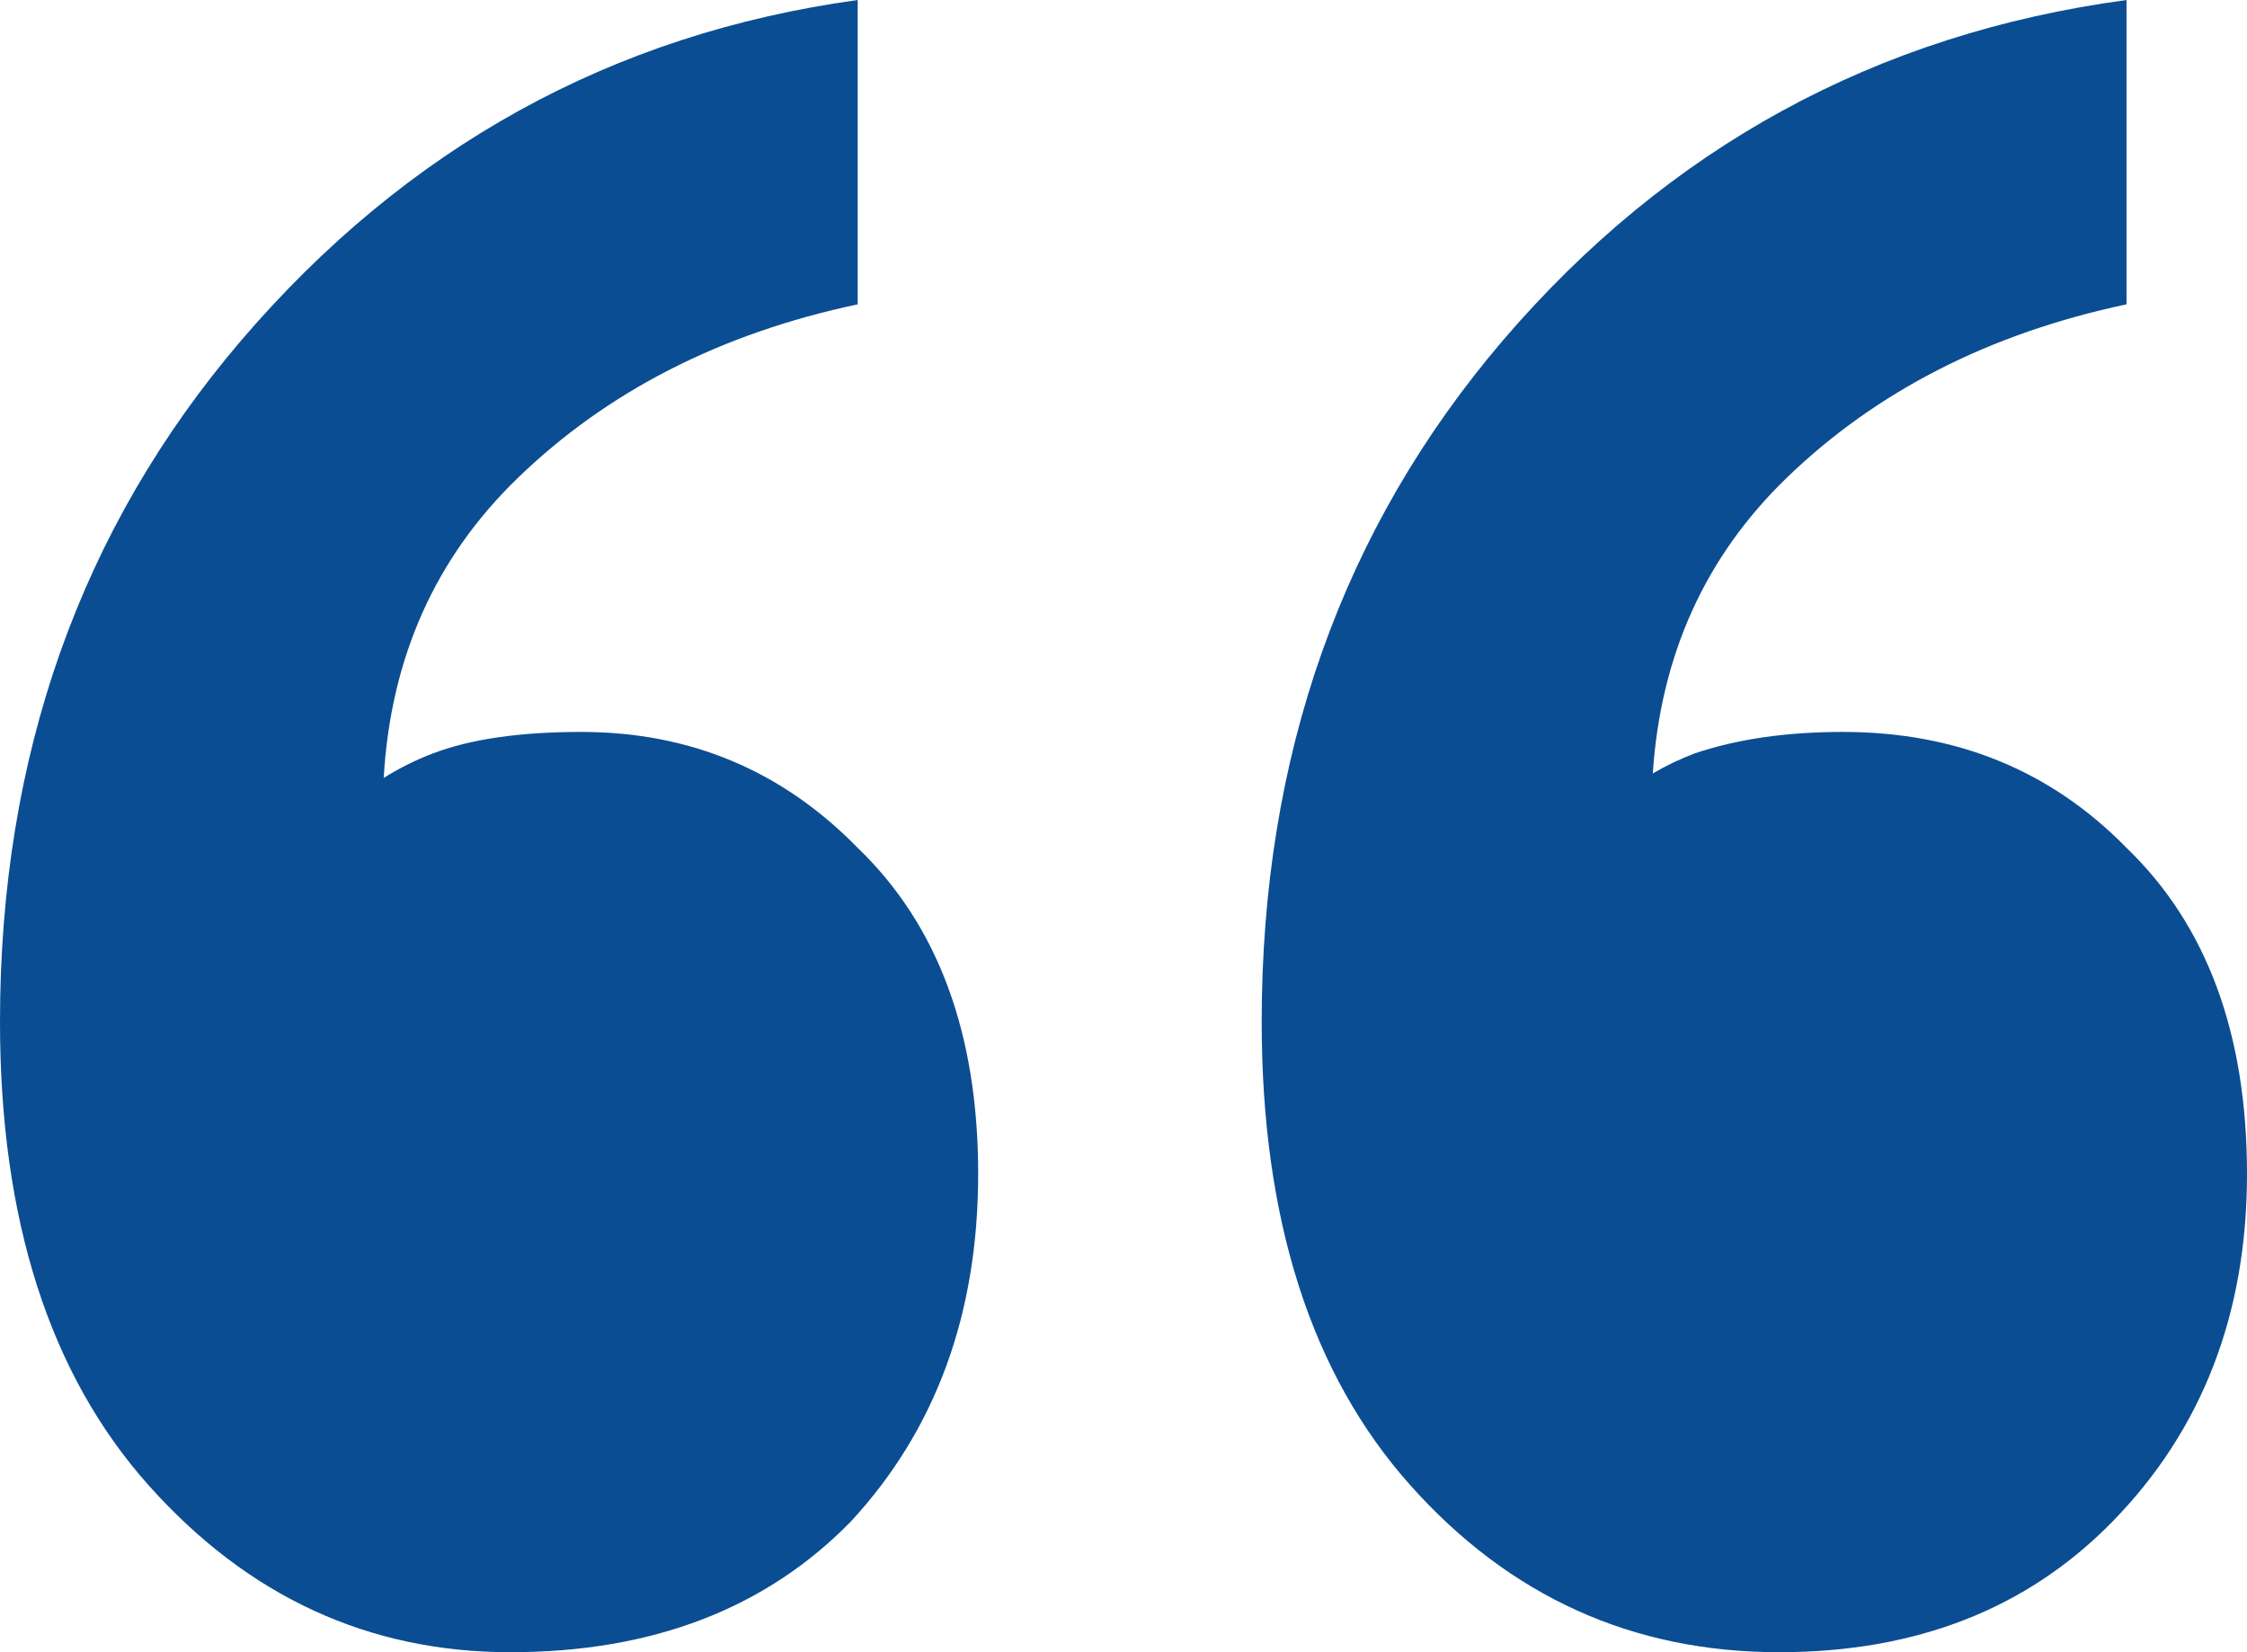
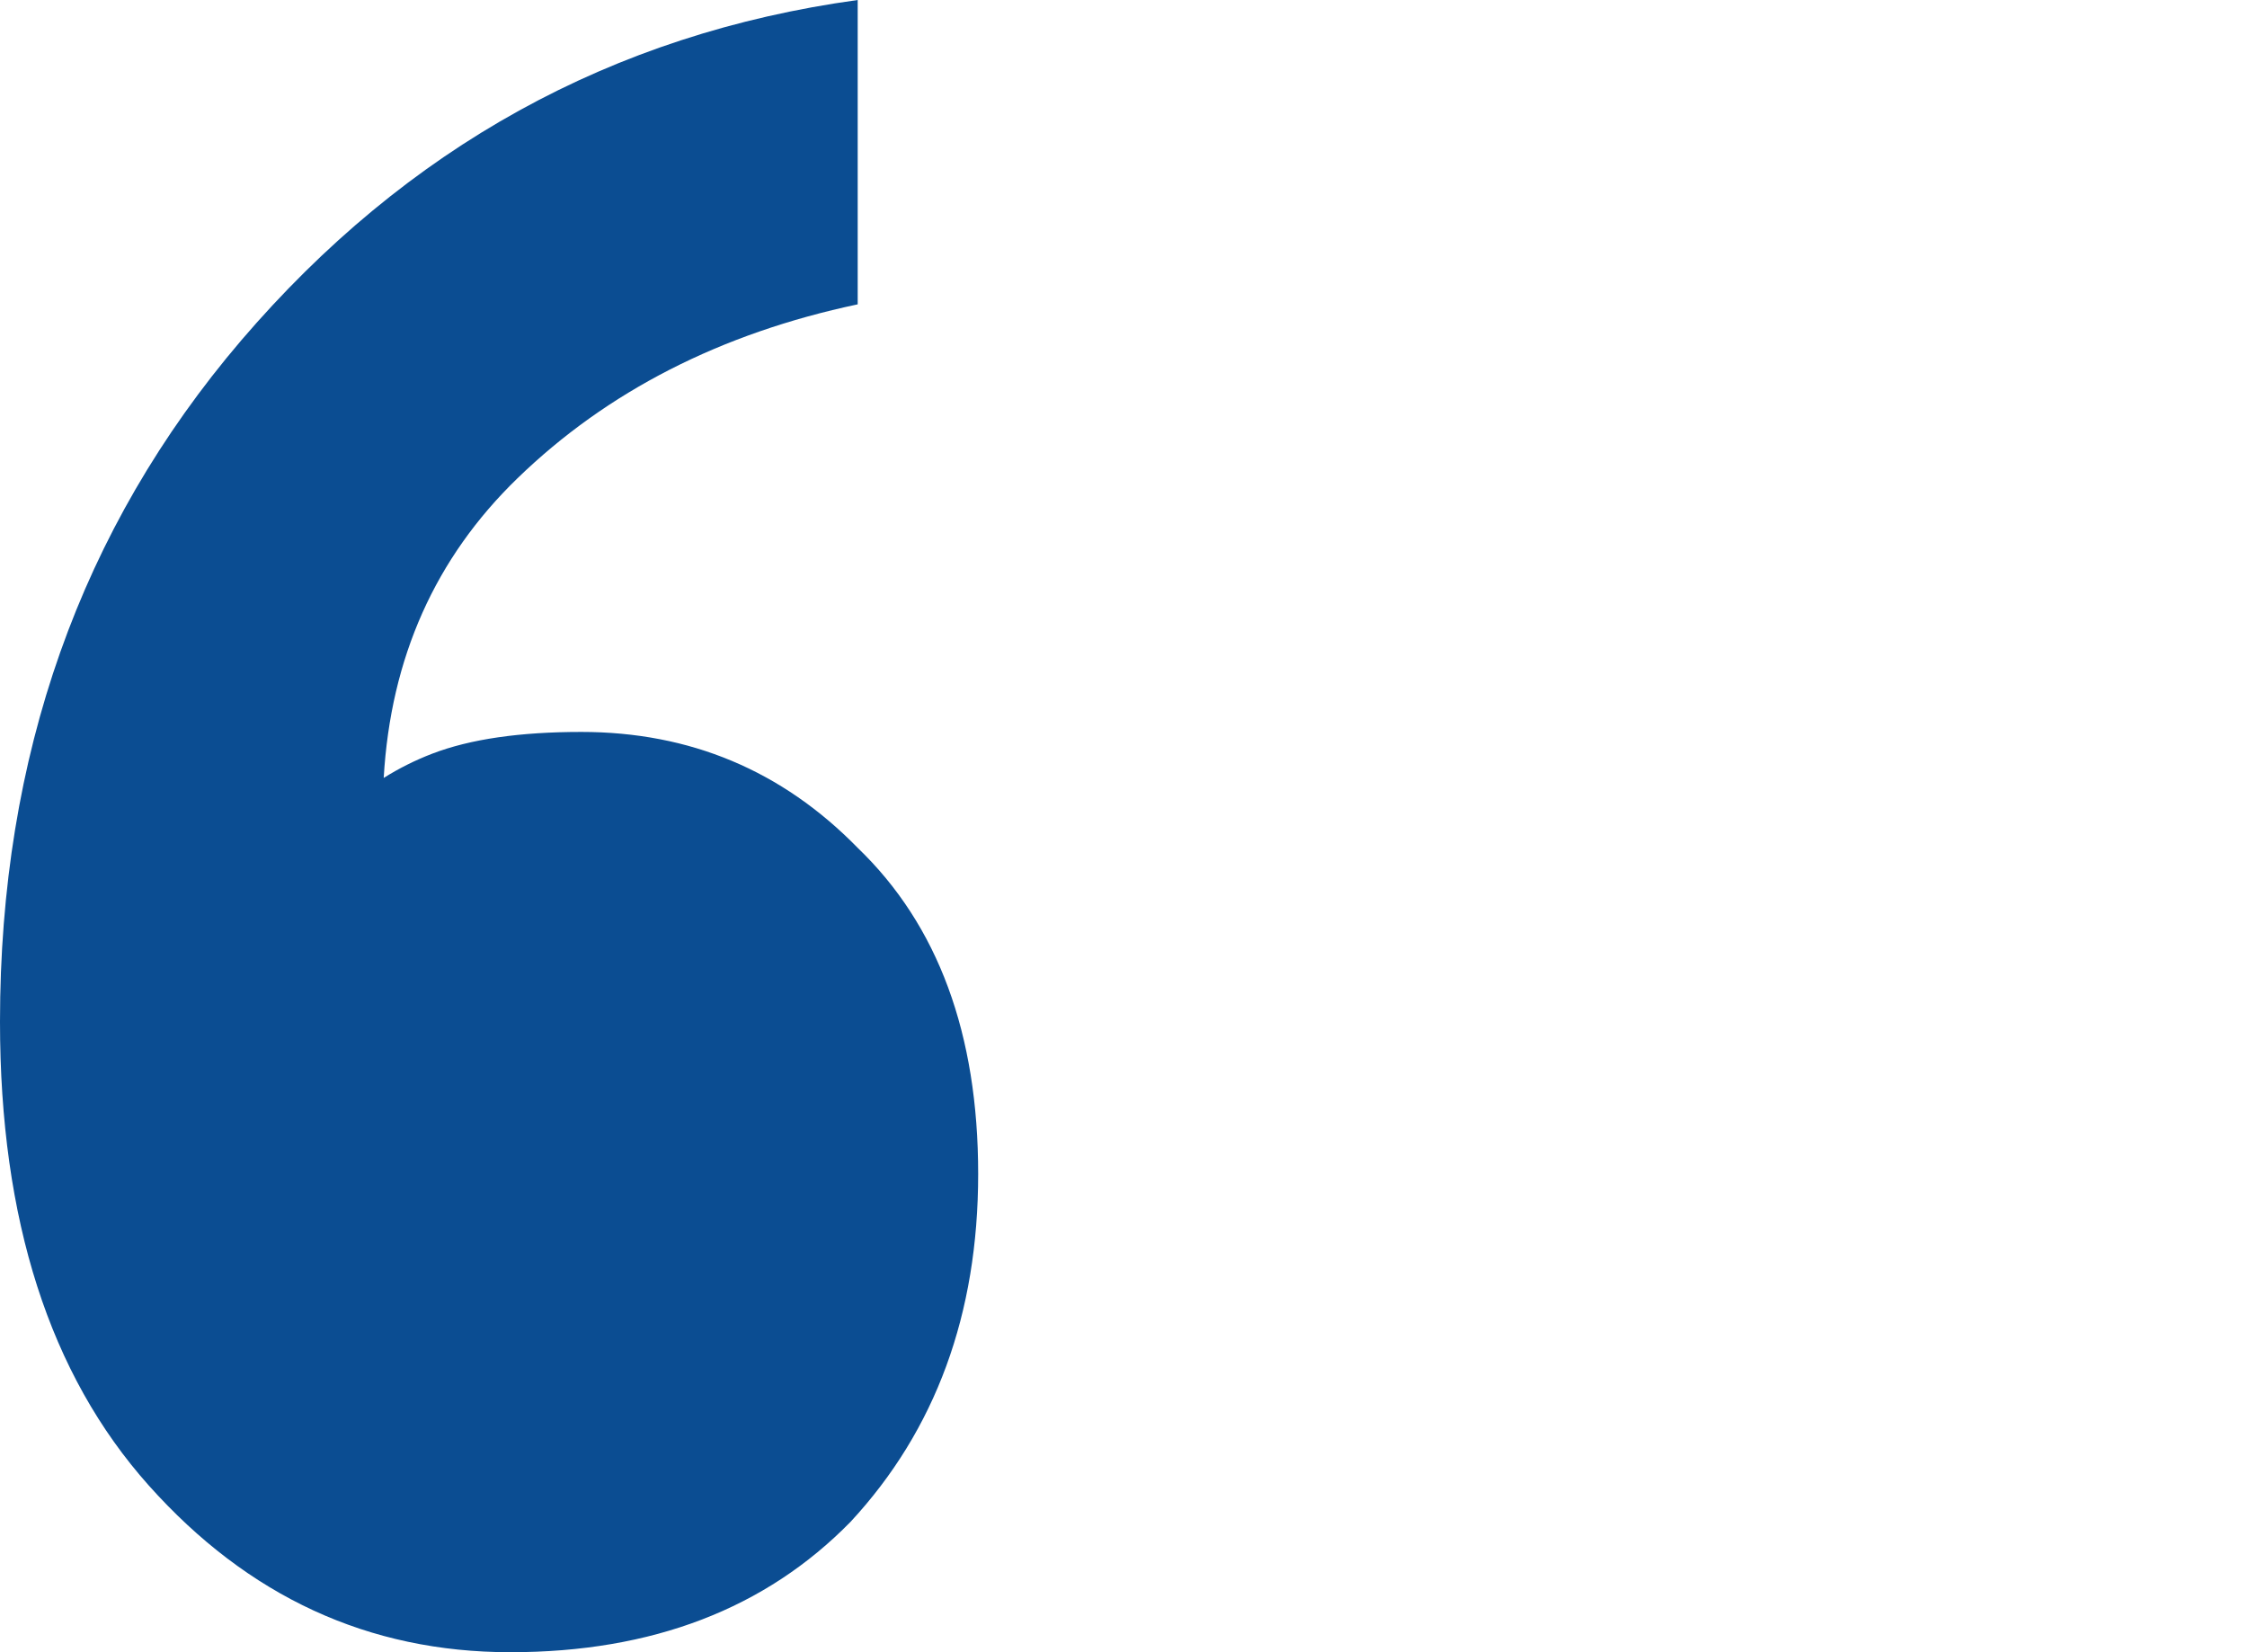
<svg xmlns="http://www.w3.org/2000/svg" width="34" height="25" viewBox="0 0 34 25" fill="none">
  <path d="M5.806 11.771C5.911 9.953 6.586 8.442 7.83 7.237C9.188 5.921 10.904 5.044 12.978 4.605L12.978 0C9.26 0.512 6.149 2.23 3.647 5.154C1.216 8.004 0 11.44 0 15.46C0 18.458 0.751 20.797 2.252 22.478C3.754 24.159 5.577 25 7.722 25C9.868 25 11.584 24.342 12.871 23.026C14.158 21.637 14.801 19.883 14.801 17.763C14.801 15.643 14.194 13.998 12.978 12.829C11.834 11.659 10.44 11.075 8.795 11.075C7.865 11.075 7.115 11.184 6.543 11.403C6.282 11.503 6.037 11.626 5.806 11.771Z" fill="#0B4D92" />
-   <path d="M25.009 11.703C25.127 9.916 25.8 8.427 27.028 7.237C28.387 5.921 30.103 5.044 32.177 4.605V0C28.387 0.512 25.241 2.23 22.738 5.154C20.307 8.004 19.091 11.44 19.091 15.46C19.091 18.458 19.842 20.797 21.344 22.478C22.845 24.159 24.704 25 26.921 25C28.995 25 30.675 24.342 31.962 23.026C33.321 21.637 34 19.883 34 17.763C34 15.643 33.392 13.998 32.177 12.829C31.033 11.659 29.602 11.075 27.886 11.075C27.028 11.075 26.278 11.184 25.634 11.403C25.415 11.487 25.207 11.587 25.009 11.703Z" fill="#0B4D92" />
</svg>